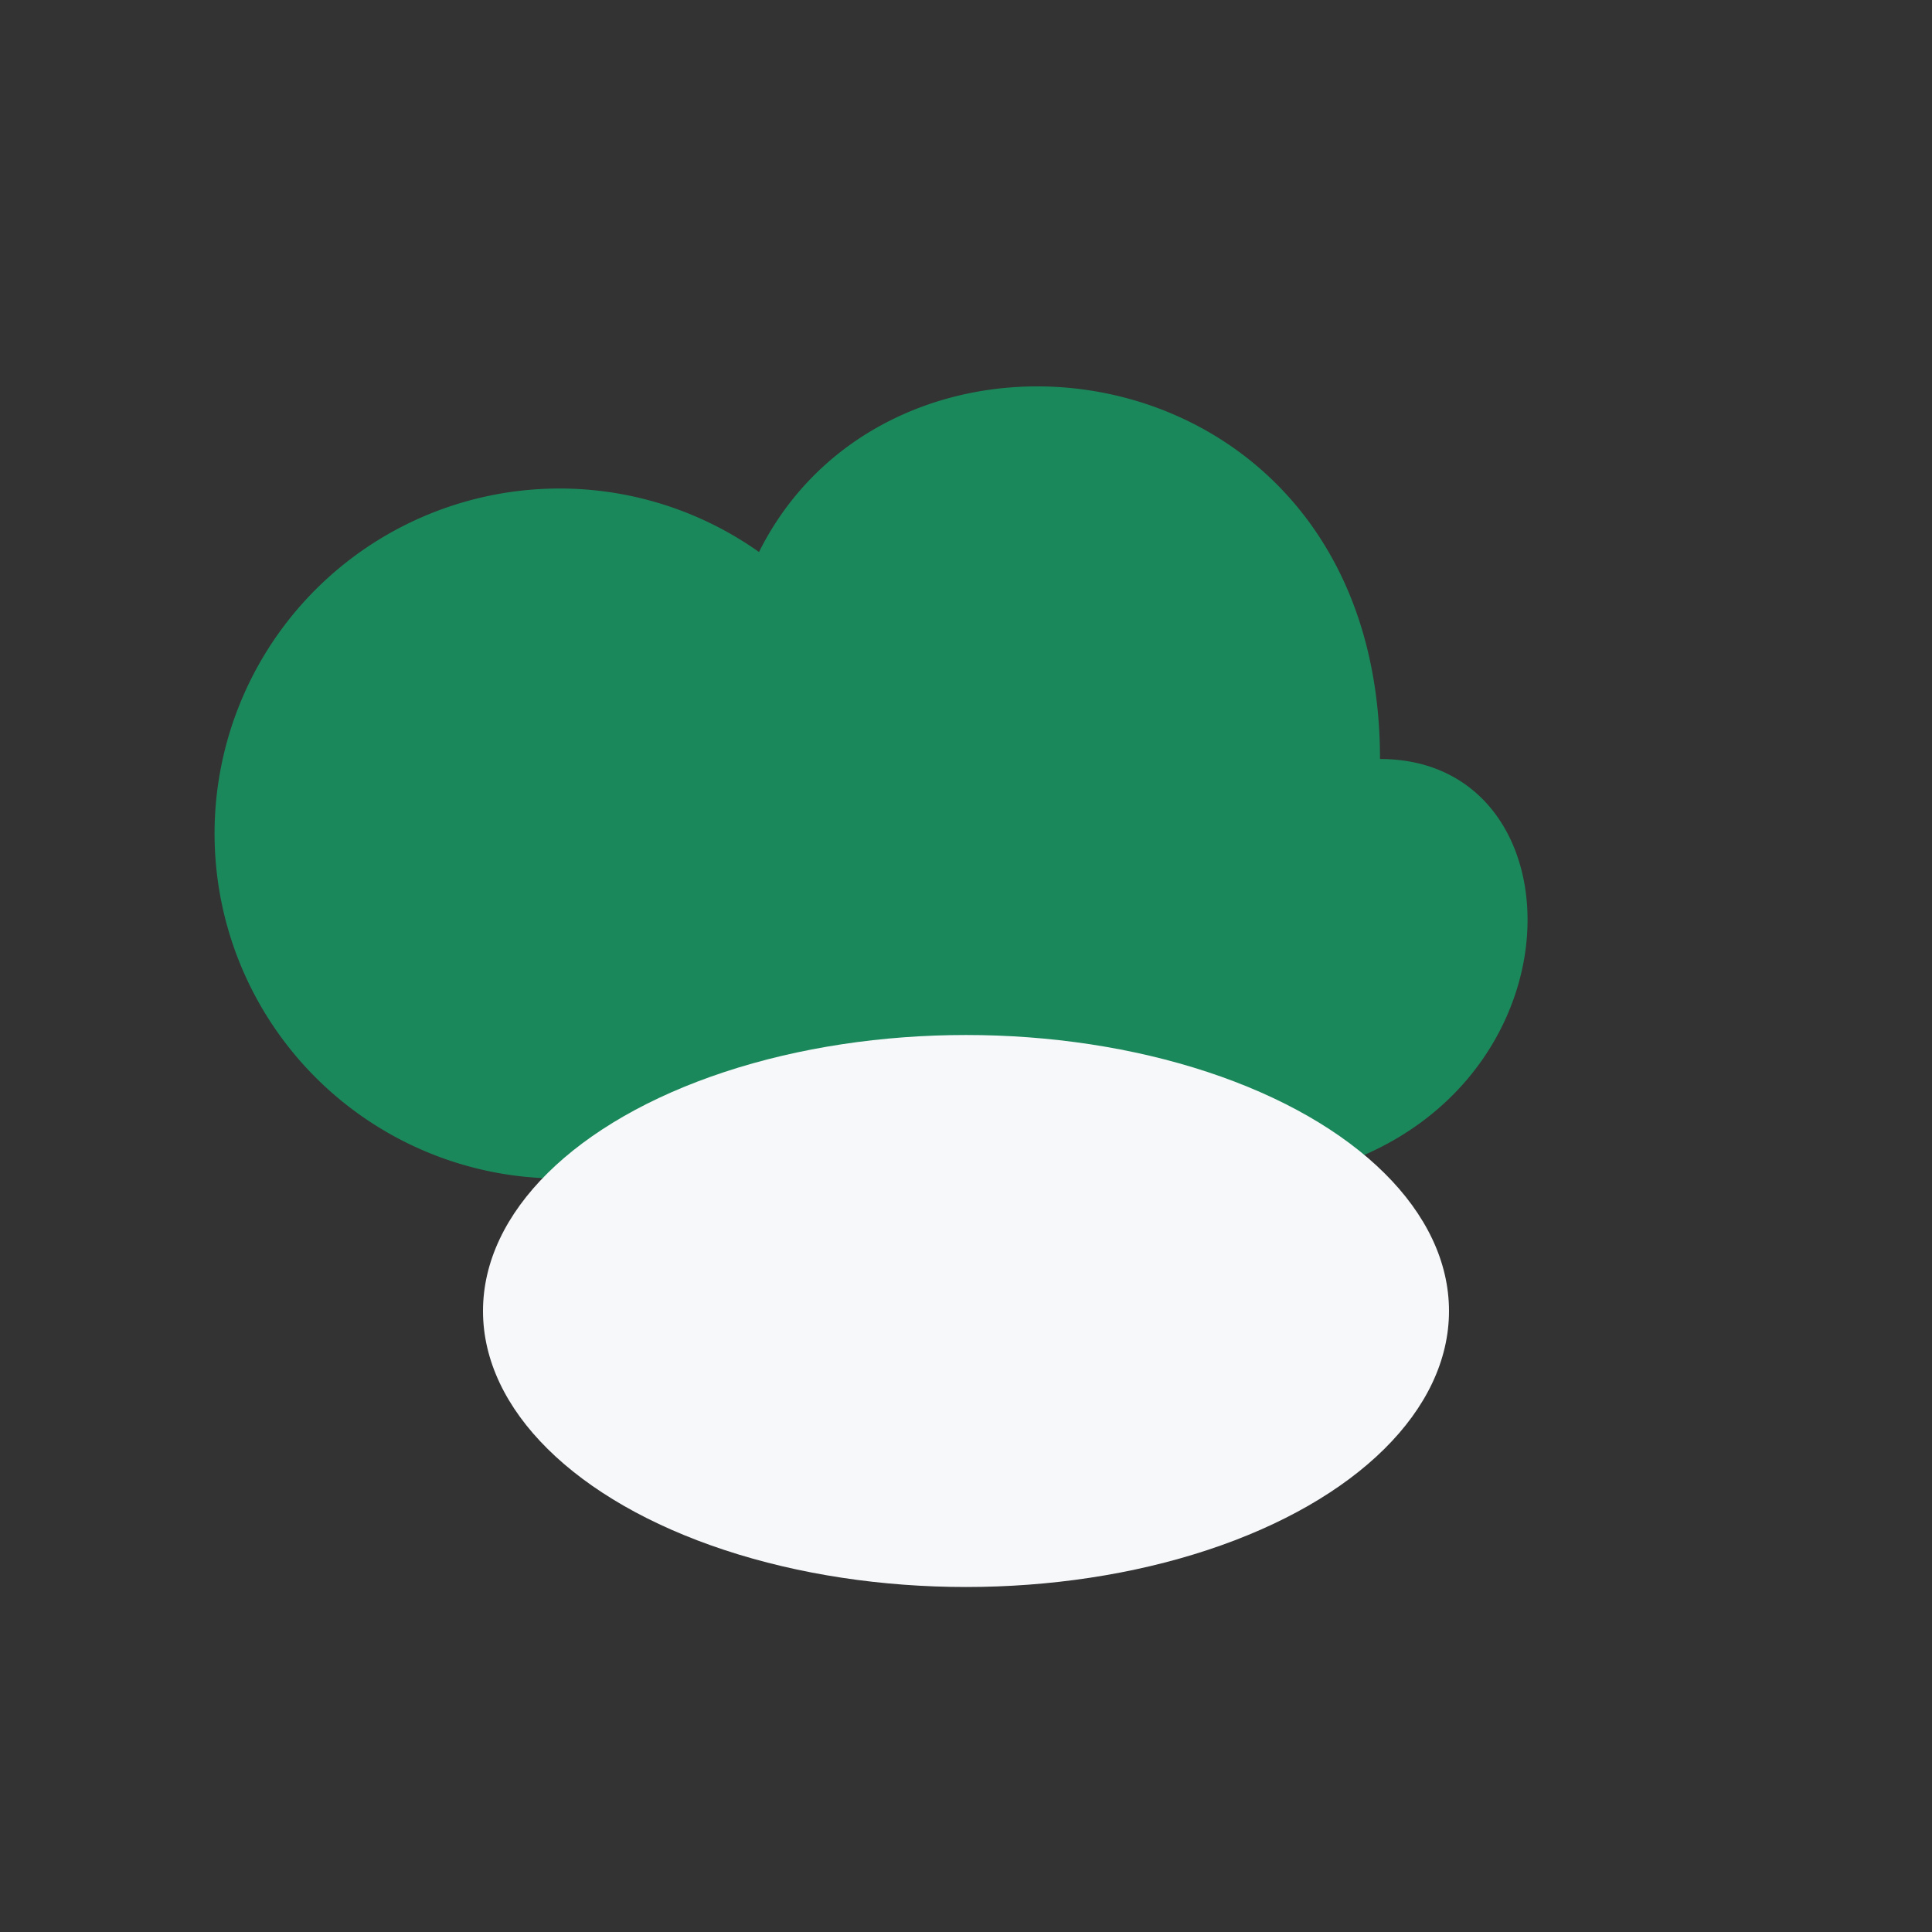
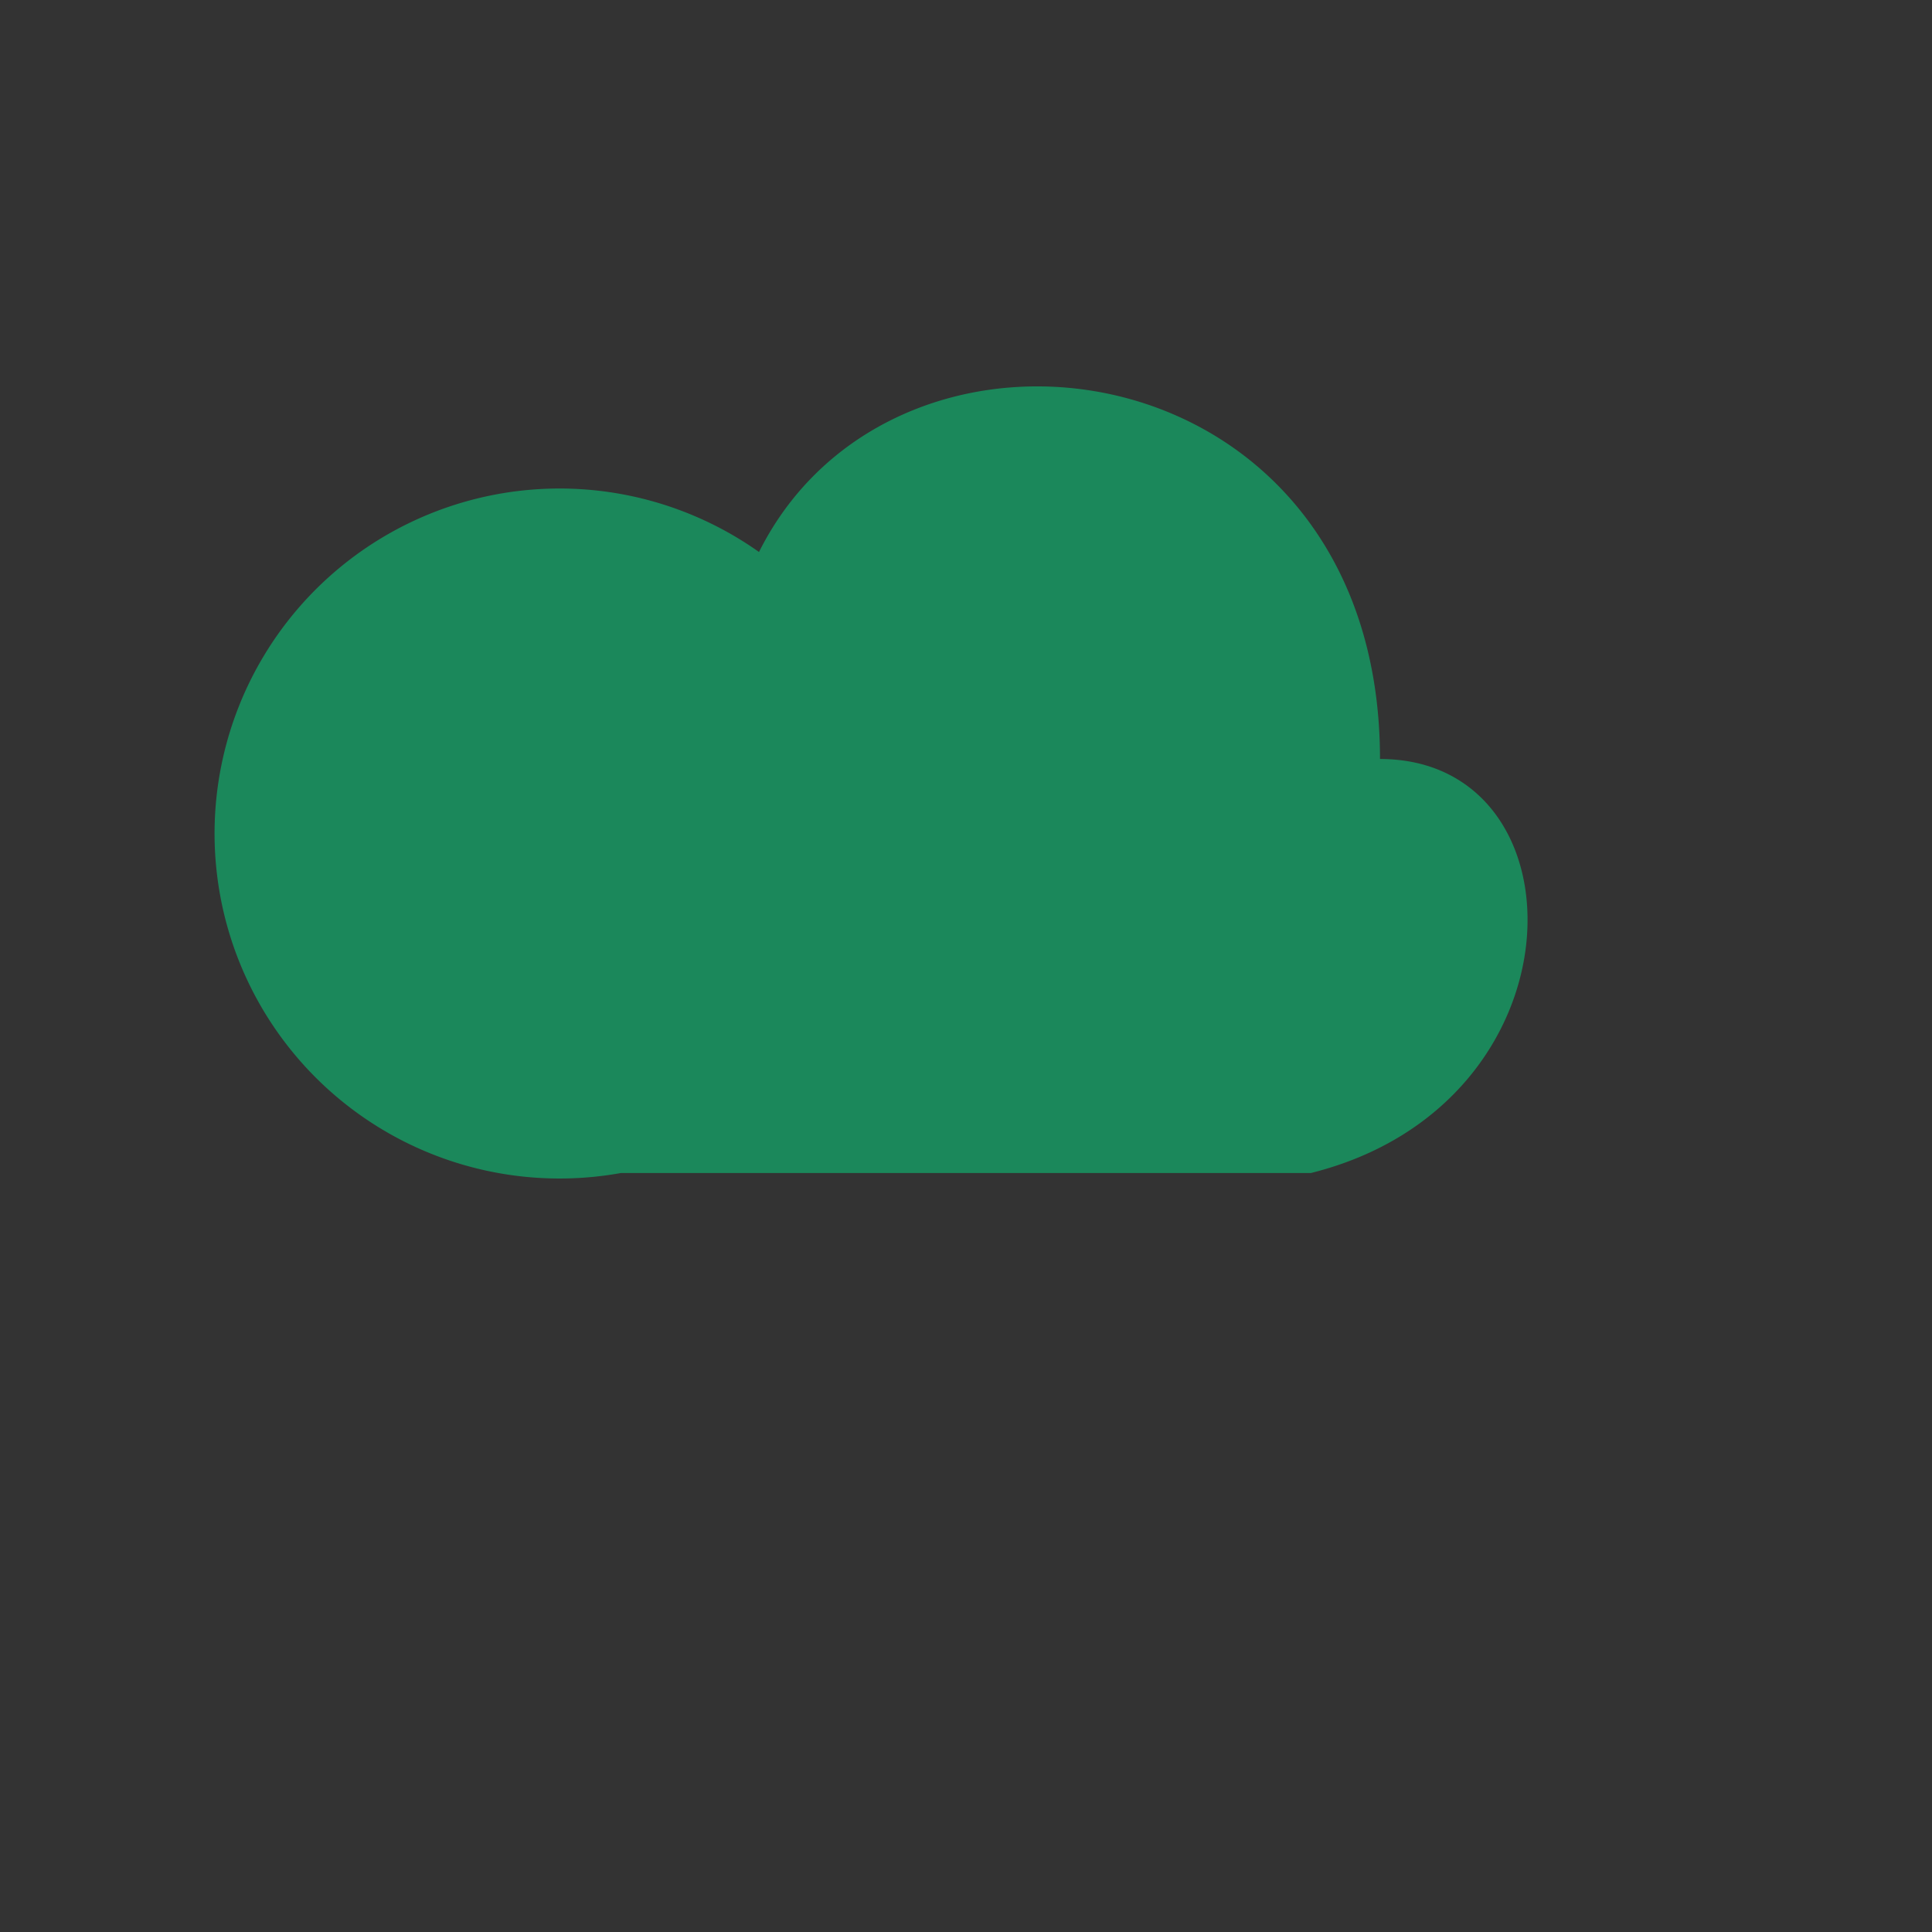
<svg xmlns="http://www.w3.org/2000/svg" width="28" height="28" viewBox="0 0 28 28">
  <rect x="0" y="0" width="28" height="28" fill="#333333" stroke="none" />
-   <path d="M9 17a5 5 0 1 1 2-9c2-4 9-3 9 3 3 0 3 5-1 6H9z" fill="#1B885B" />
-   <ellipse cx="14" cy="19" rx="7" ry="4" fill="#F6F8FA" />
+   <path d="M9 17a5 5 0 1 1 2-9c2-4 9-3 9 3 3 0 3 5-1 6H9" fill="#1B885B" />
</svg>